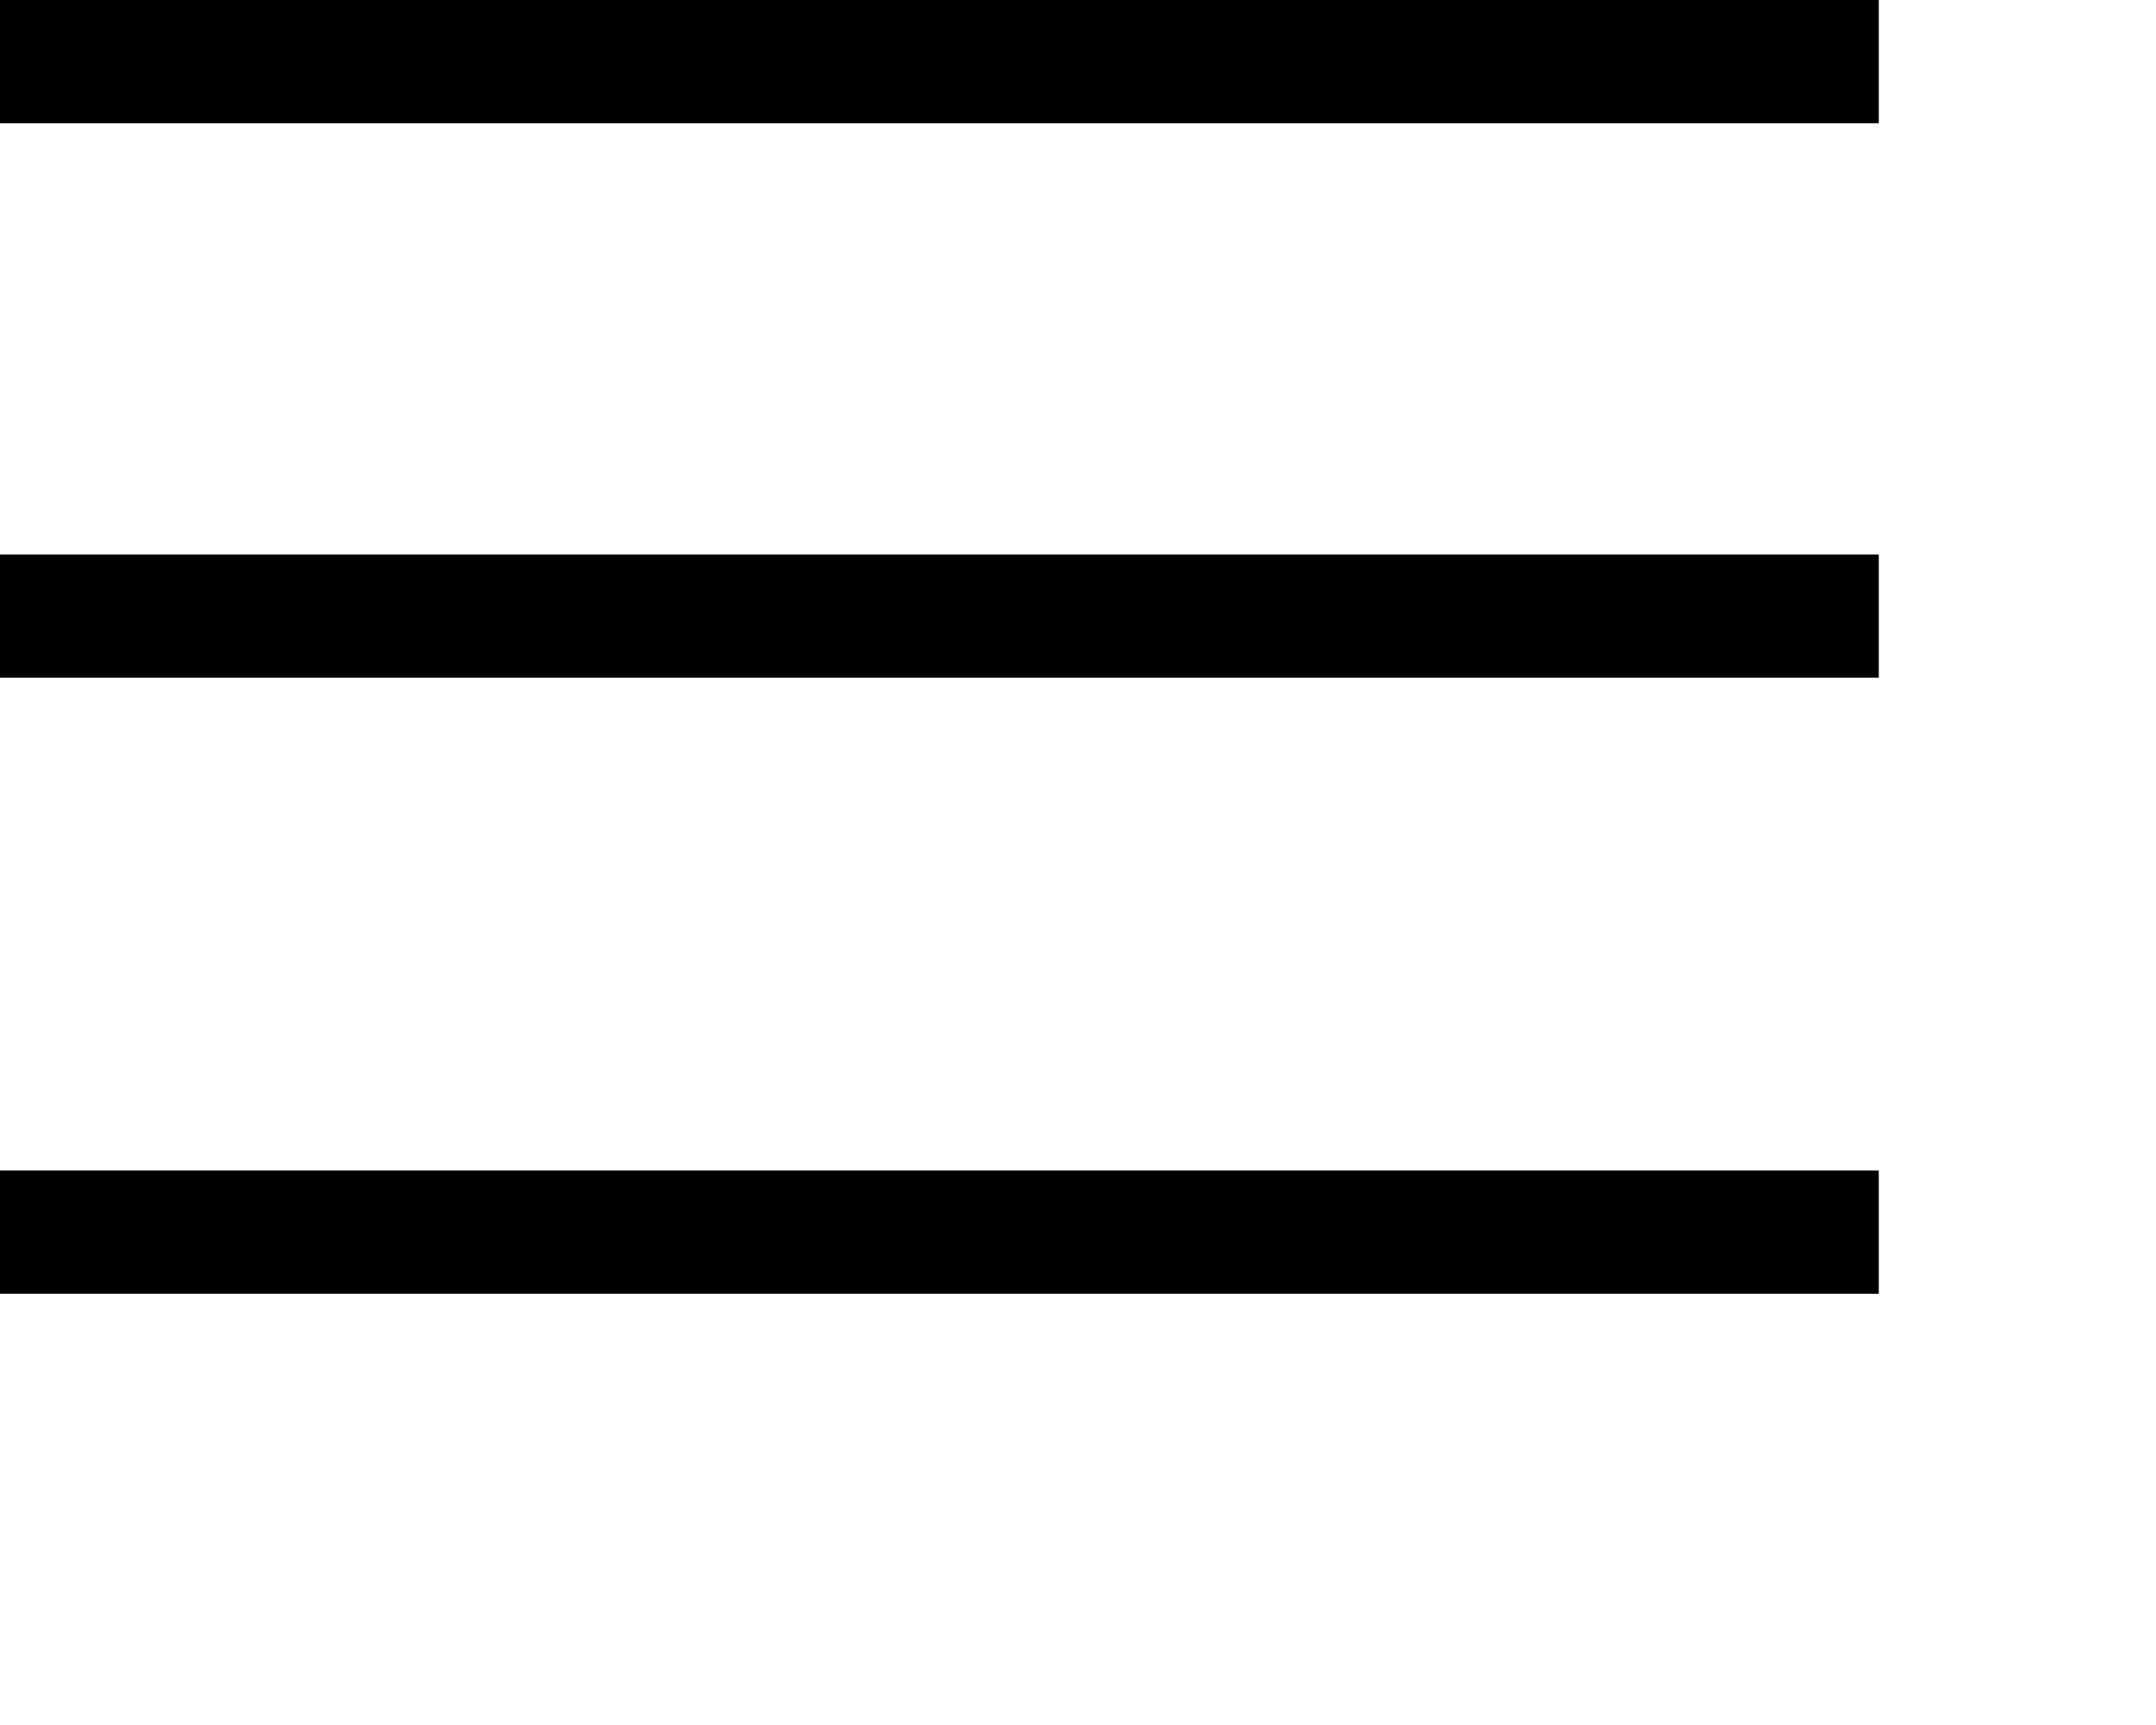
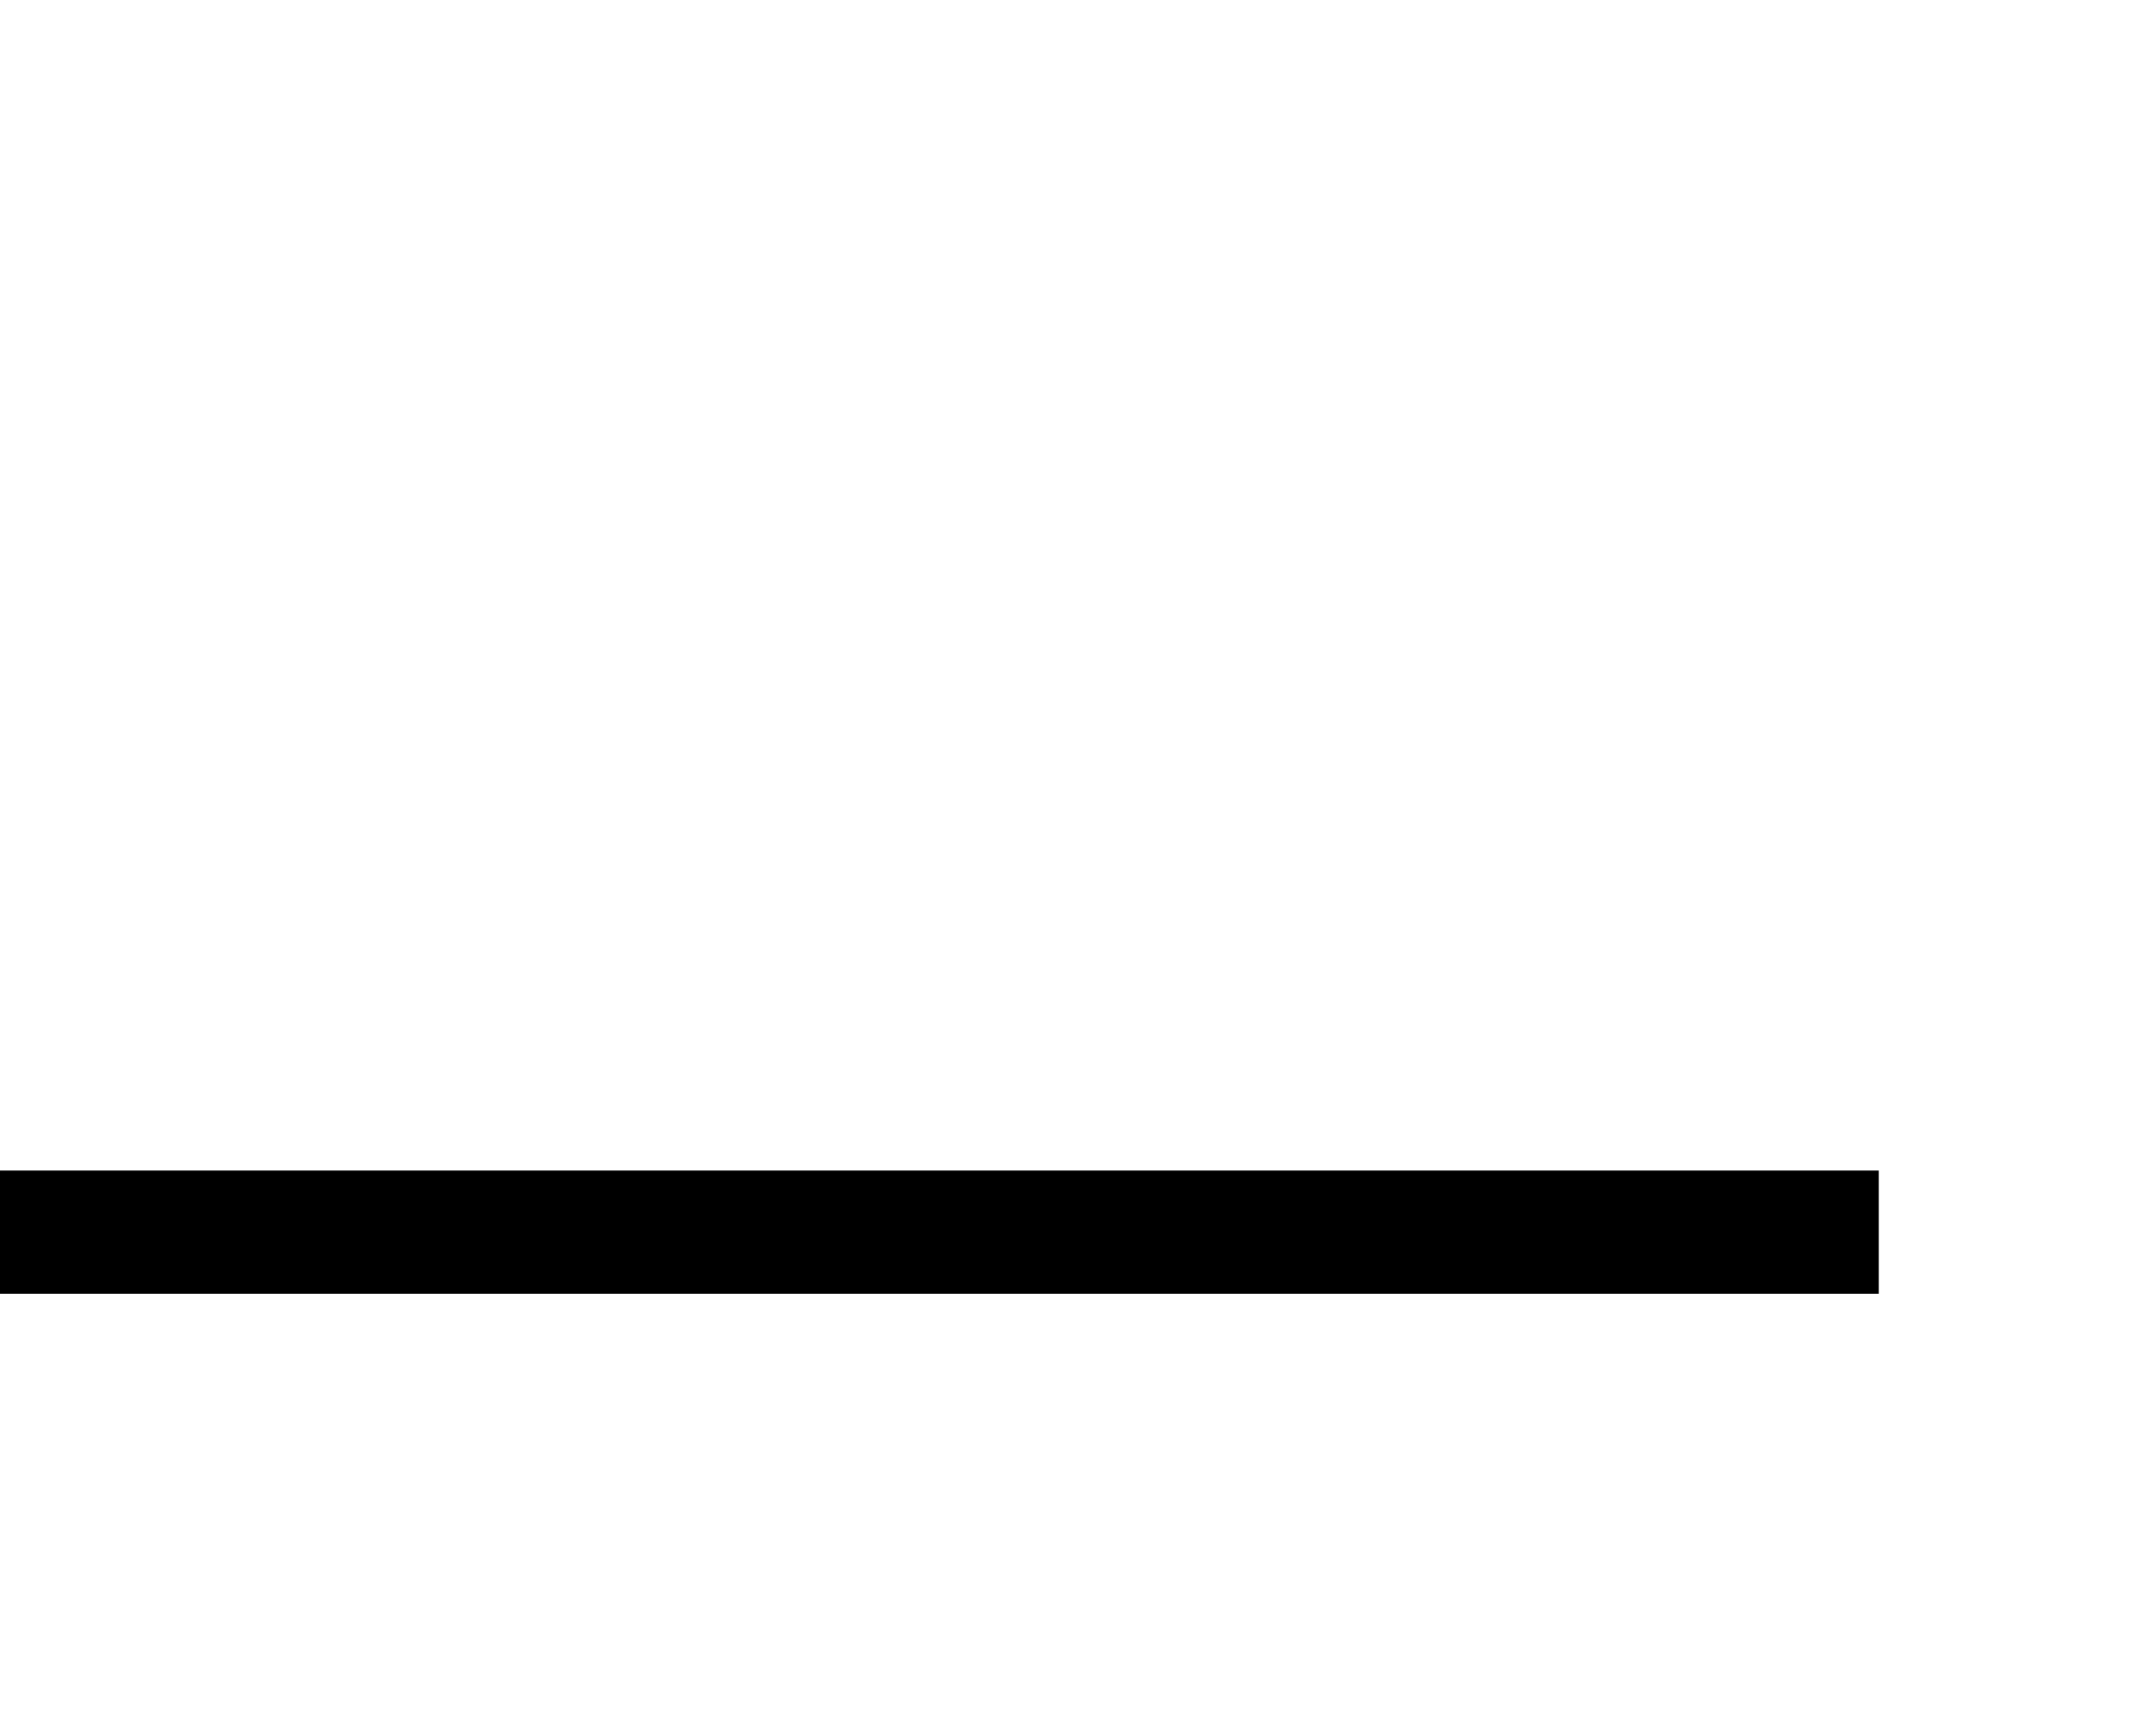
<svg xmlns="http://www.w3.org/2000/svg" width="35" height="28" viewBox="0 0 35 28" fill="none">
  <g id="Group 29">
-     <path id="Vector 18" d="M0 1H30.5" stroke="#000000" stroke-width="2" />
-     <path id="Vector 19" d="M0 10H30.5" stroke="#000000" stroke-width="2" />
    <path id="Vector 20" d="M0 20H30.5" stroke="#000000" stroke-width="2" />
  </g>
</svg>